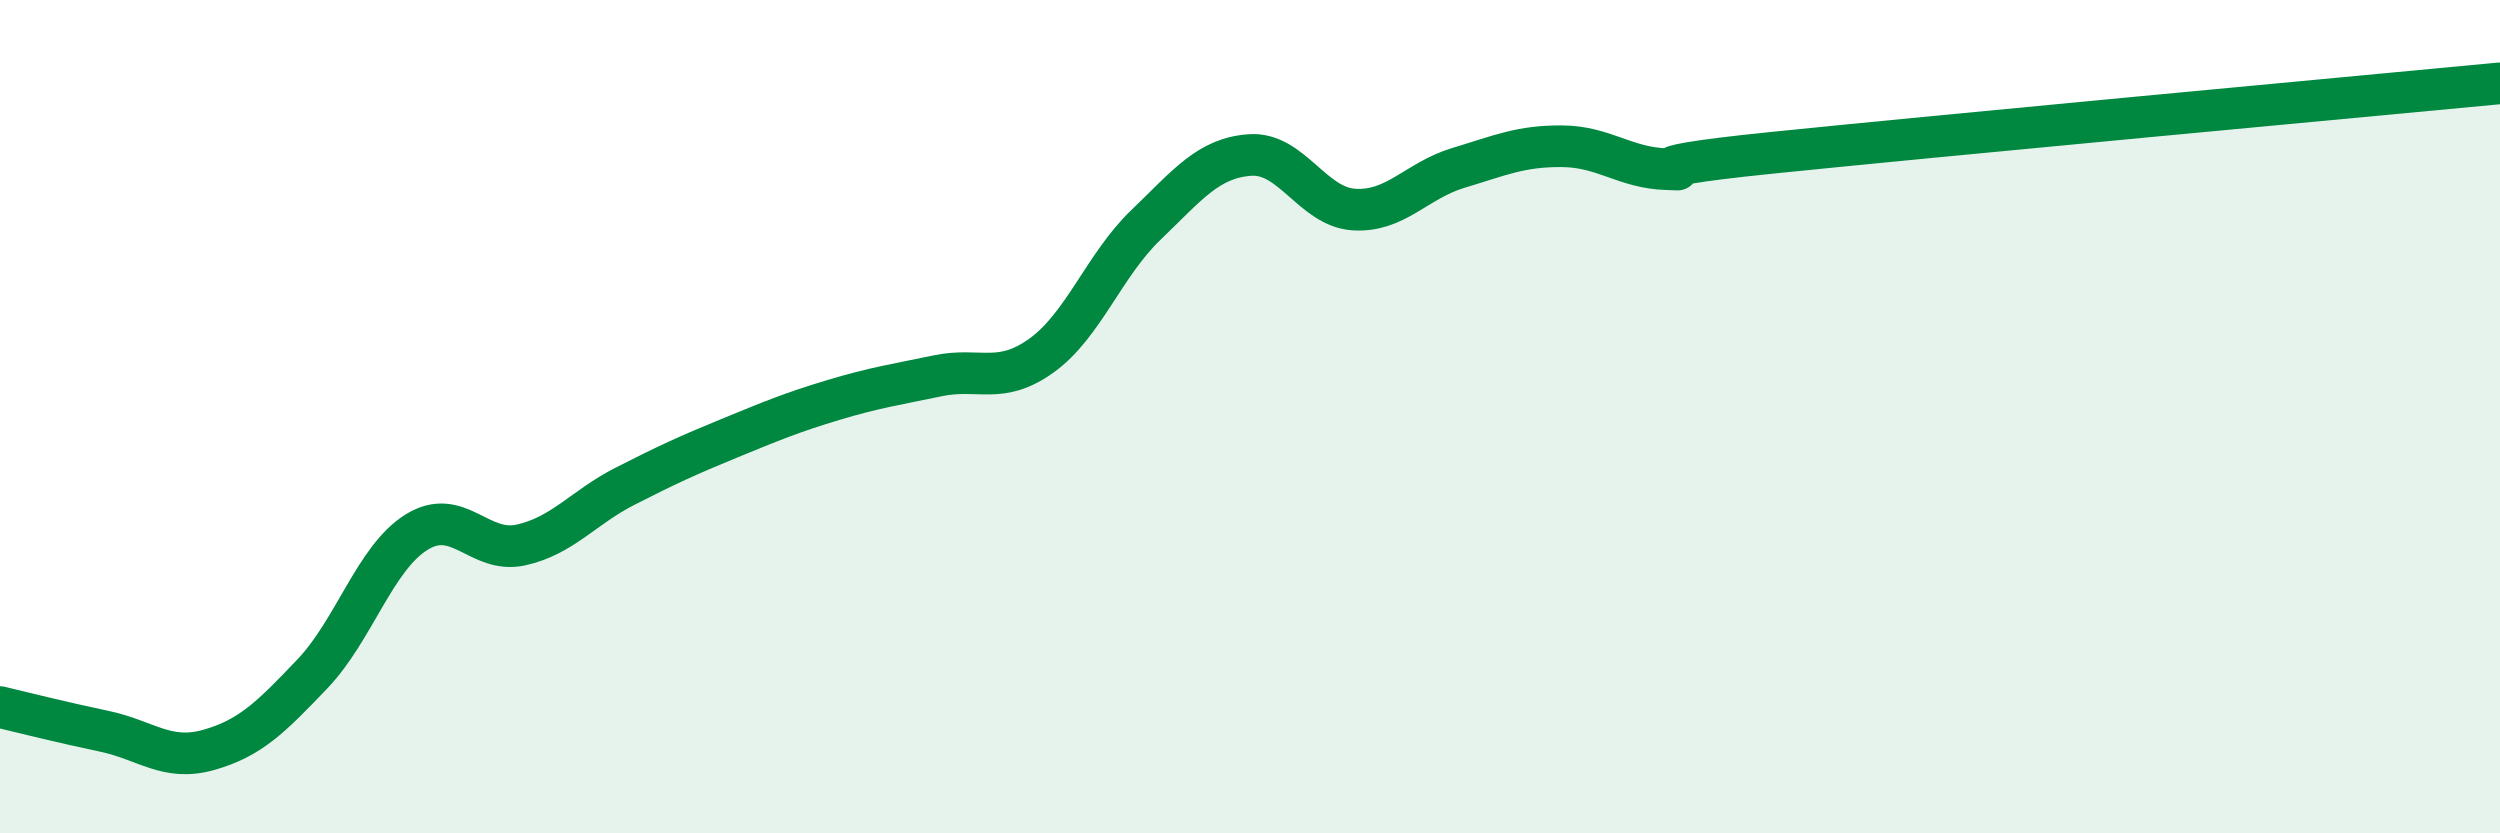
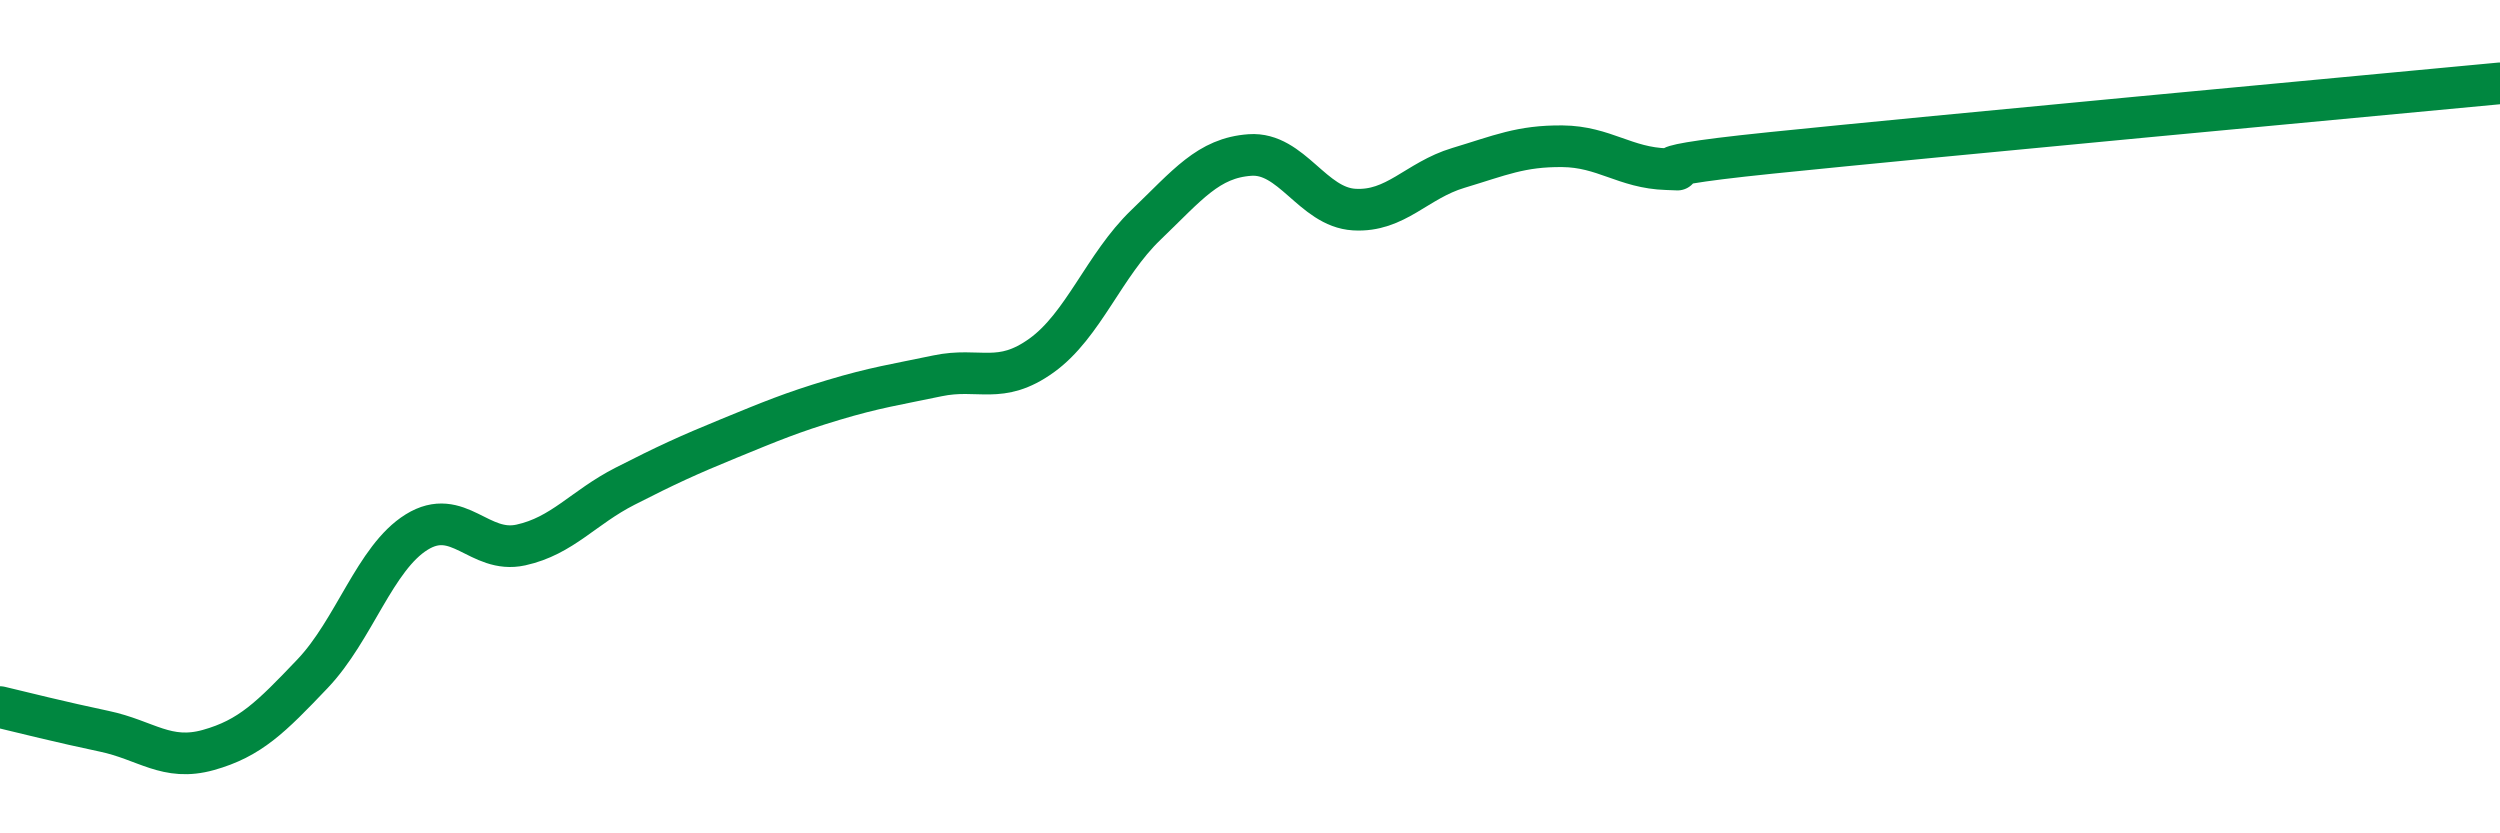
<svg xmlns="http://www.w3.org/2000/svg" width="60" height="20" viewBox="0 0 60 20">
-   <path d="M 0,16.97 C 0.5,17.09 1.5,17.34 2.5,17.55 C 3.5,17.76 4,18.28 5,18 C 6,17.72 6.5,17.22 7.5,16.17 C 8.5,15.12 9,13.39 10,12.77 C 11,12.15 11.5,13.3 12.5,13.08 C 13.5,12.86 14,12.18 15,11.67 C 16,11.16 16.5,10.93 17.5,10.52 C 18.5,10.11 19,9.9 20,9.6 C 21,9.3 21.5,9.23 22.5,9.02 C 23.5,8.81 24,9.25 25,8.53 C 26,7.81 26.5,6.36 27.5,5.4 C 28.5,4.44 29,3.79 30,3.72 C 31,3.65 31.5,4.97 32.5,5.03 C 33.5,5.09 34,4.33 35,4.03 C 36,3.73 36.5,3.5 37.5,3.51 C 38.5,3.52 39,4.03 40,4.06 C 41,4.09 38.5,4.08 42.5,3.67 C 46.5,3.26 56.5,2.33 60,2L60 20L0 20Z" fill="#008740" opacity="0.1" stroke-linecap="round" stroke-linejoin="round" />
  <path d="M 0,16.97 C 0.5,17.09 1.5,17.34 2.5,17.55 C 3.5,17.76 4,18.28 5,18 C 6,17.72 6.5,17.22 7.5,16.17 C 8.5,15.12 9,13.39 10,12.77 C 11,12.15 11.5,13.3 12.5,13.08 C 13.5,12.86 14,12.18 15,11.67 C 16,11.16 16.5,10.93 17.5,10.52 C 18.5,10.11 19,9.9 20,9.6 C 21,9.3 21.5,9.23 22.5,9.02 C 23.5,8.81 24,9.25 25,8.53 C 26,7.81 26.5,6.36 27.5,5.4 C 28.5,4.44 29,3.79 30,3.72 C 31,3.65 31.5,4.97 32.5,5.03 C 33.5,5.09 34,4.33 35,4.03 C 36,3.73 36.5,3.5 37.5,3.51 C 38.5,3.52 39,4.03 40,4.06 C 41,4.09 38.5,4.08 42.5,3.67 C 46.5,3.26 56.5,2.33 60,2" stroke="#008740" stroke-width="1" fill="none" stroke-linecap="round" stroke-linejoin="round" />
</svg>